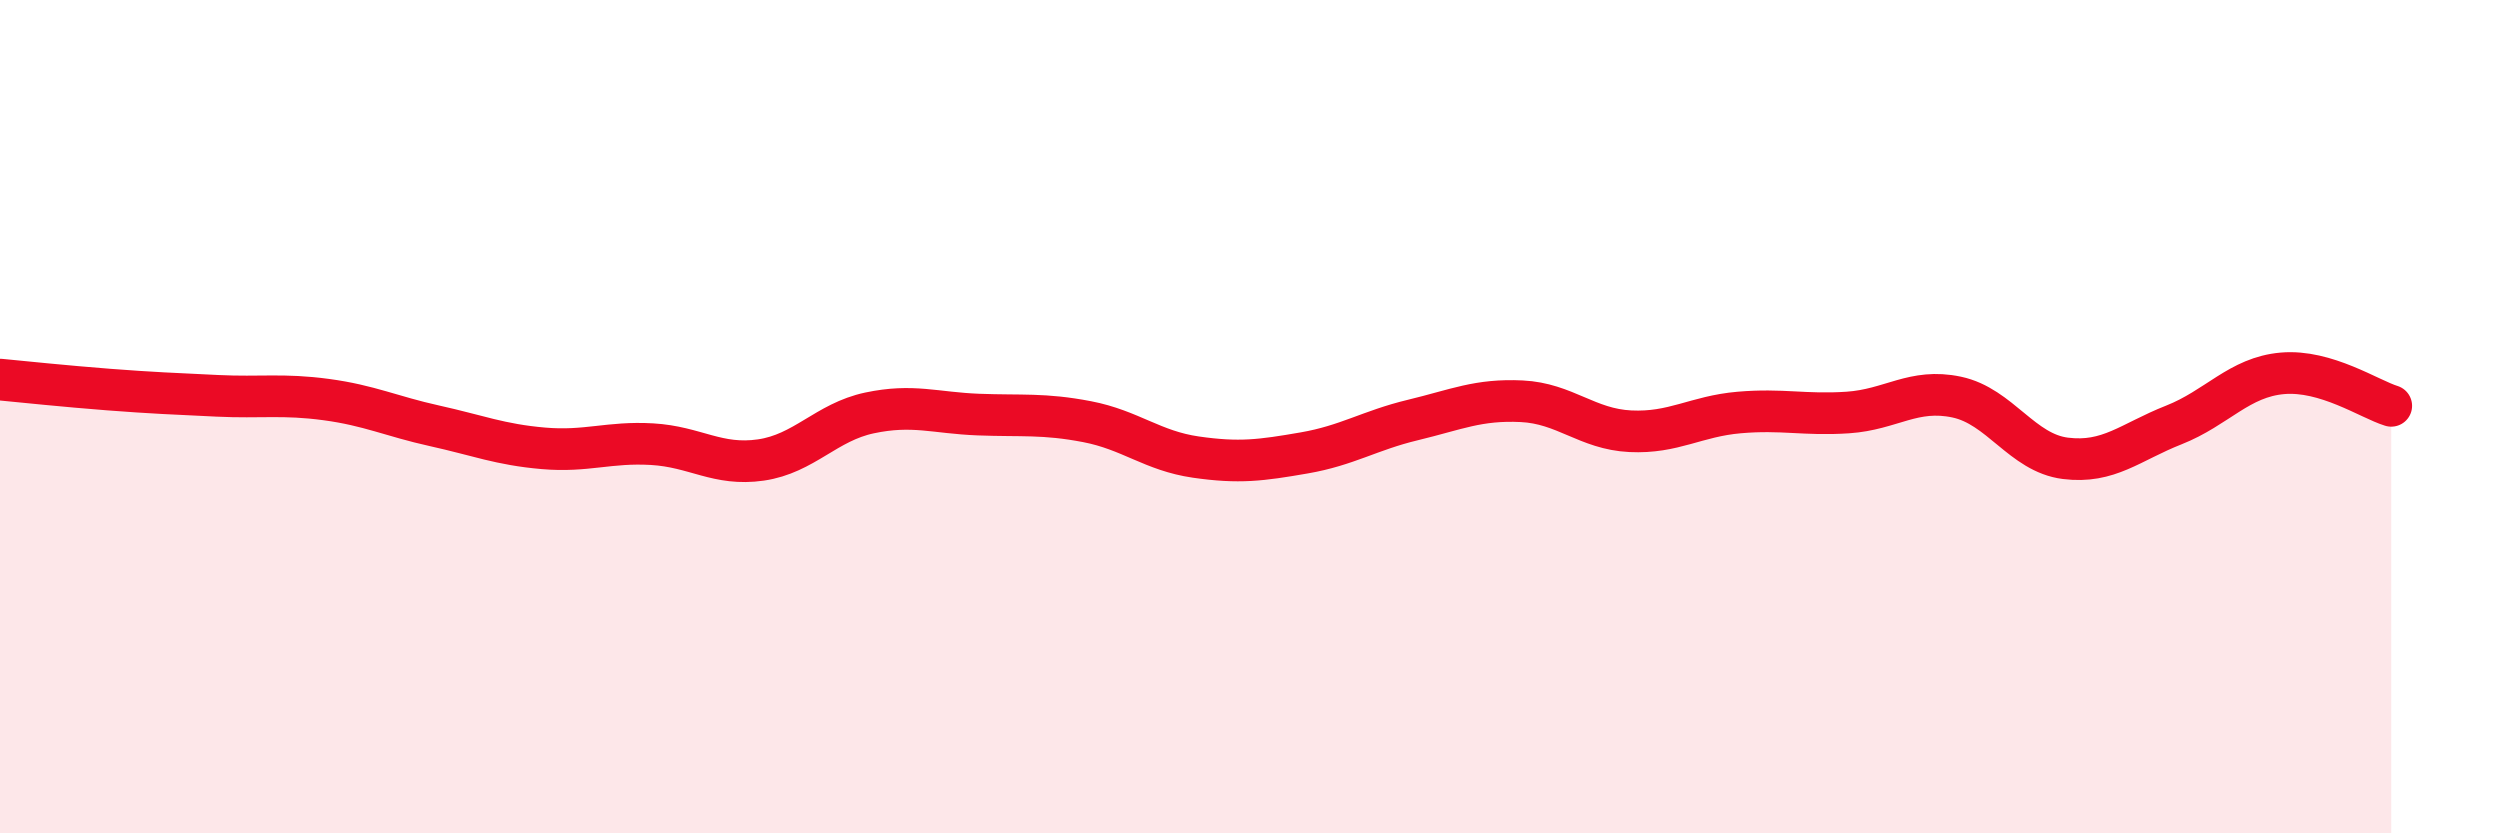
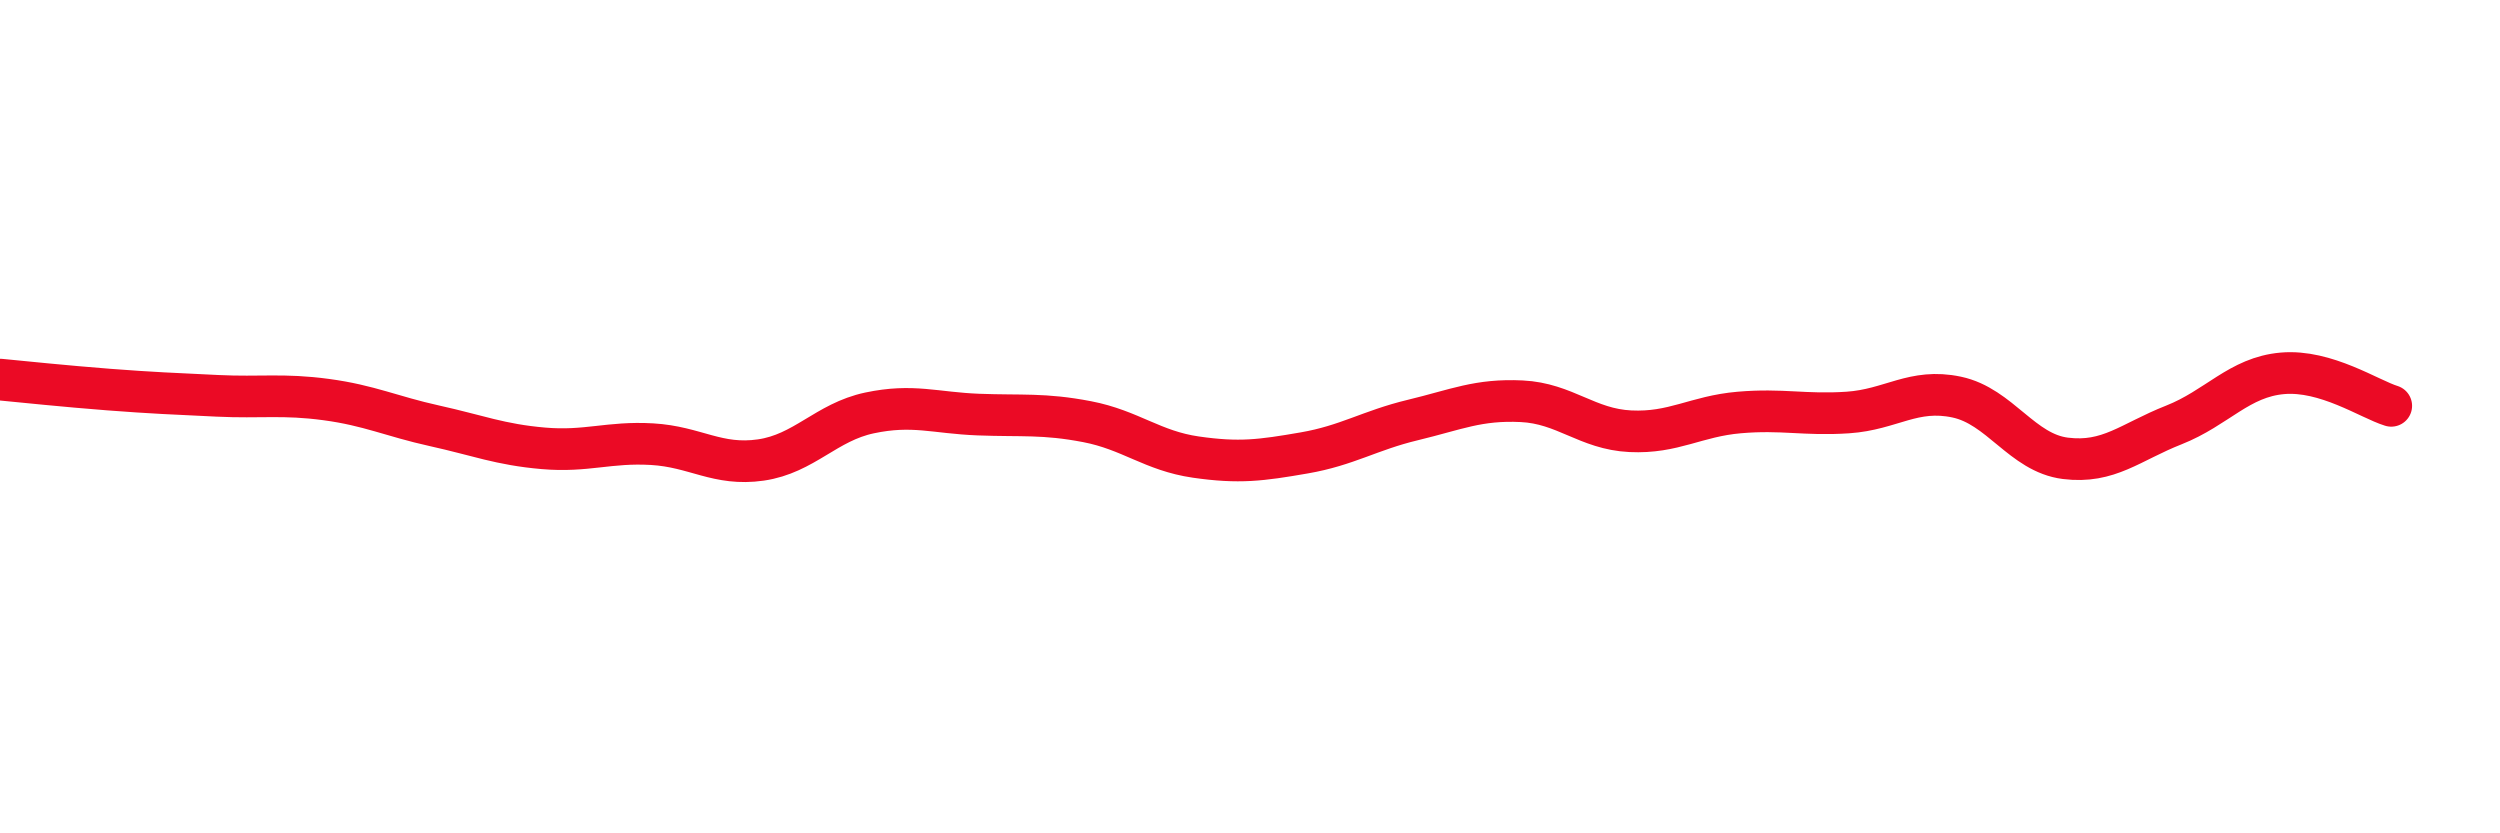
<svg xmlns="http://www.w3.org/2000/svg" width="60" height="20" viewBox="0 0 60 20">
-   <path d="M 0,9.11 C 0.52,9.16 1.57,9.27 2.61,9.35 C 3.65,9.43 4.18,9.45 5.22,9.5 C 6.26,9.55 6.79,9.45 7.83,9.59 C 8.87,9.73 9.39,9.99 10.43,10.22 C 11.47,10.45 12,10.67 13.04,10.76 C 14.08,10.85 14.61,10.6 15.65,10.66 C 16.69,10.72 17.22,11.19 18.26,11.04 C 19.3,10.89 19.83,10.13 20.87,9.91 C 21.91,9.69 22.44,9.91 23.48,9.95 C 24.52,9.99 25.05,9.92 26.09,10.12 C 27.13,10.32 27.66,10.82 28.7,10.97 C 29.74,11.12 30.26,11.05 31.3,10.87 C 32.34,10.69 32.87,10.33 33.91,10.08 C 34.95,9.83 35.48,9.58 36.52,9.63 C 37.56,9.68 38.09,10.3 39.13,10.35 C 40.17,10.4 40.7,9.99 41.74,9.9 C 42.78,9.81 43.31,9.97 44.35,9.9 C 45.39,9.83 45.92,9.31 46.96,9.53 C 48,9.75 48.53,10.87 49.57,11 C 50.61,11.13 51.13,10.61 52.17,10.2 C 53.21,9.79 53.74,9.05 54.78,8.96 C 55.82,8.87 56.87,9.58 57.39,9.74L57.39 20L0 20Z" fill="#EB0A25" opacity="0.1" stroke-linecap="round" stroke-linejoin="round" />
  <path d="M 0,9.11 C 0.52,9.16 1.57,9.27 2.61,9.35 C 3.65,9.43 4.18,9.45 5.22,9.5 C 6.26,9.55 6.79,9.45 7.83,9.59 C 8.87,9.73 9.39,9.99 10.43,10.22 C 11.47,10.45 12,10.67 13.04,10.76 C 14.08,10.85 14.61,10.6 15.65,10.66 C 16.69,10.72 17.22,11.19 18.26,11.04 C 19.3,10.89 19.83,10.13 20.87,9.91 C 21.91,9.69 22.44,9.91 23.48,9.95 C 24.52,9.99 25.05,9.92 26.09,10.12 C 27.13,10.32 27.66,10.82 28.7,10.97 C 29.74,11.12 30.26,11.05 31.3,10.87 C 32.34,10.69 32.87,10.33 33.91,10.08 C 34.95,9.83 35.48,9.58 36.52,9.63 C 37.56,9.68 38.09,10.3 39.13,10.35 C 40.17,10.4 40.7,9.99 41.74,9.9 C 42.78,9.81 43.31,9.97 44.35,9.9 C 45.39,9.83 45.92,9.31 46.96,9.53 C 48,9.75 48.53,10.87 49.57,11 C 50.61,11.13 51.13,10.61 52.17,10.2 C 53.21,9.79 53.74,9.05 54.78,8.96 C 55.82,8.87 56.87,9.58 57.39,9.74" stroke="#EB0A25" stroke-width="1" fill="none" stroke-linecap="round" stroke-linejoin="round" />
</svg>